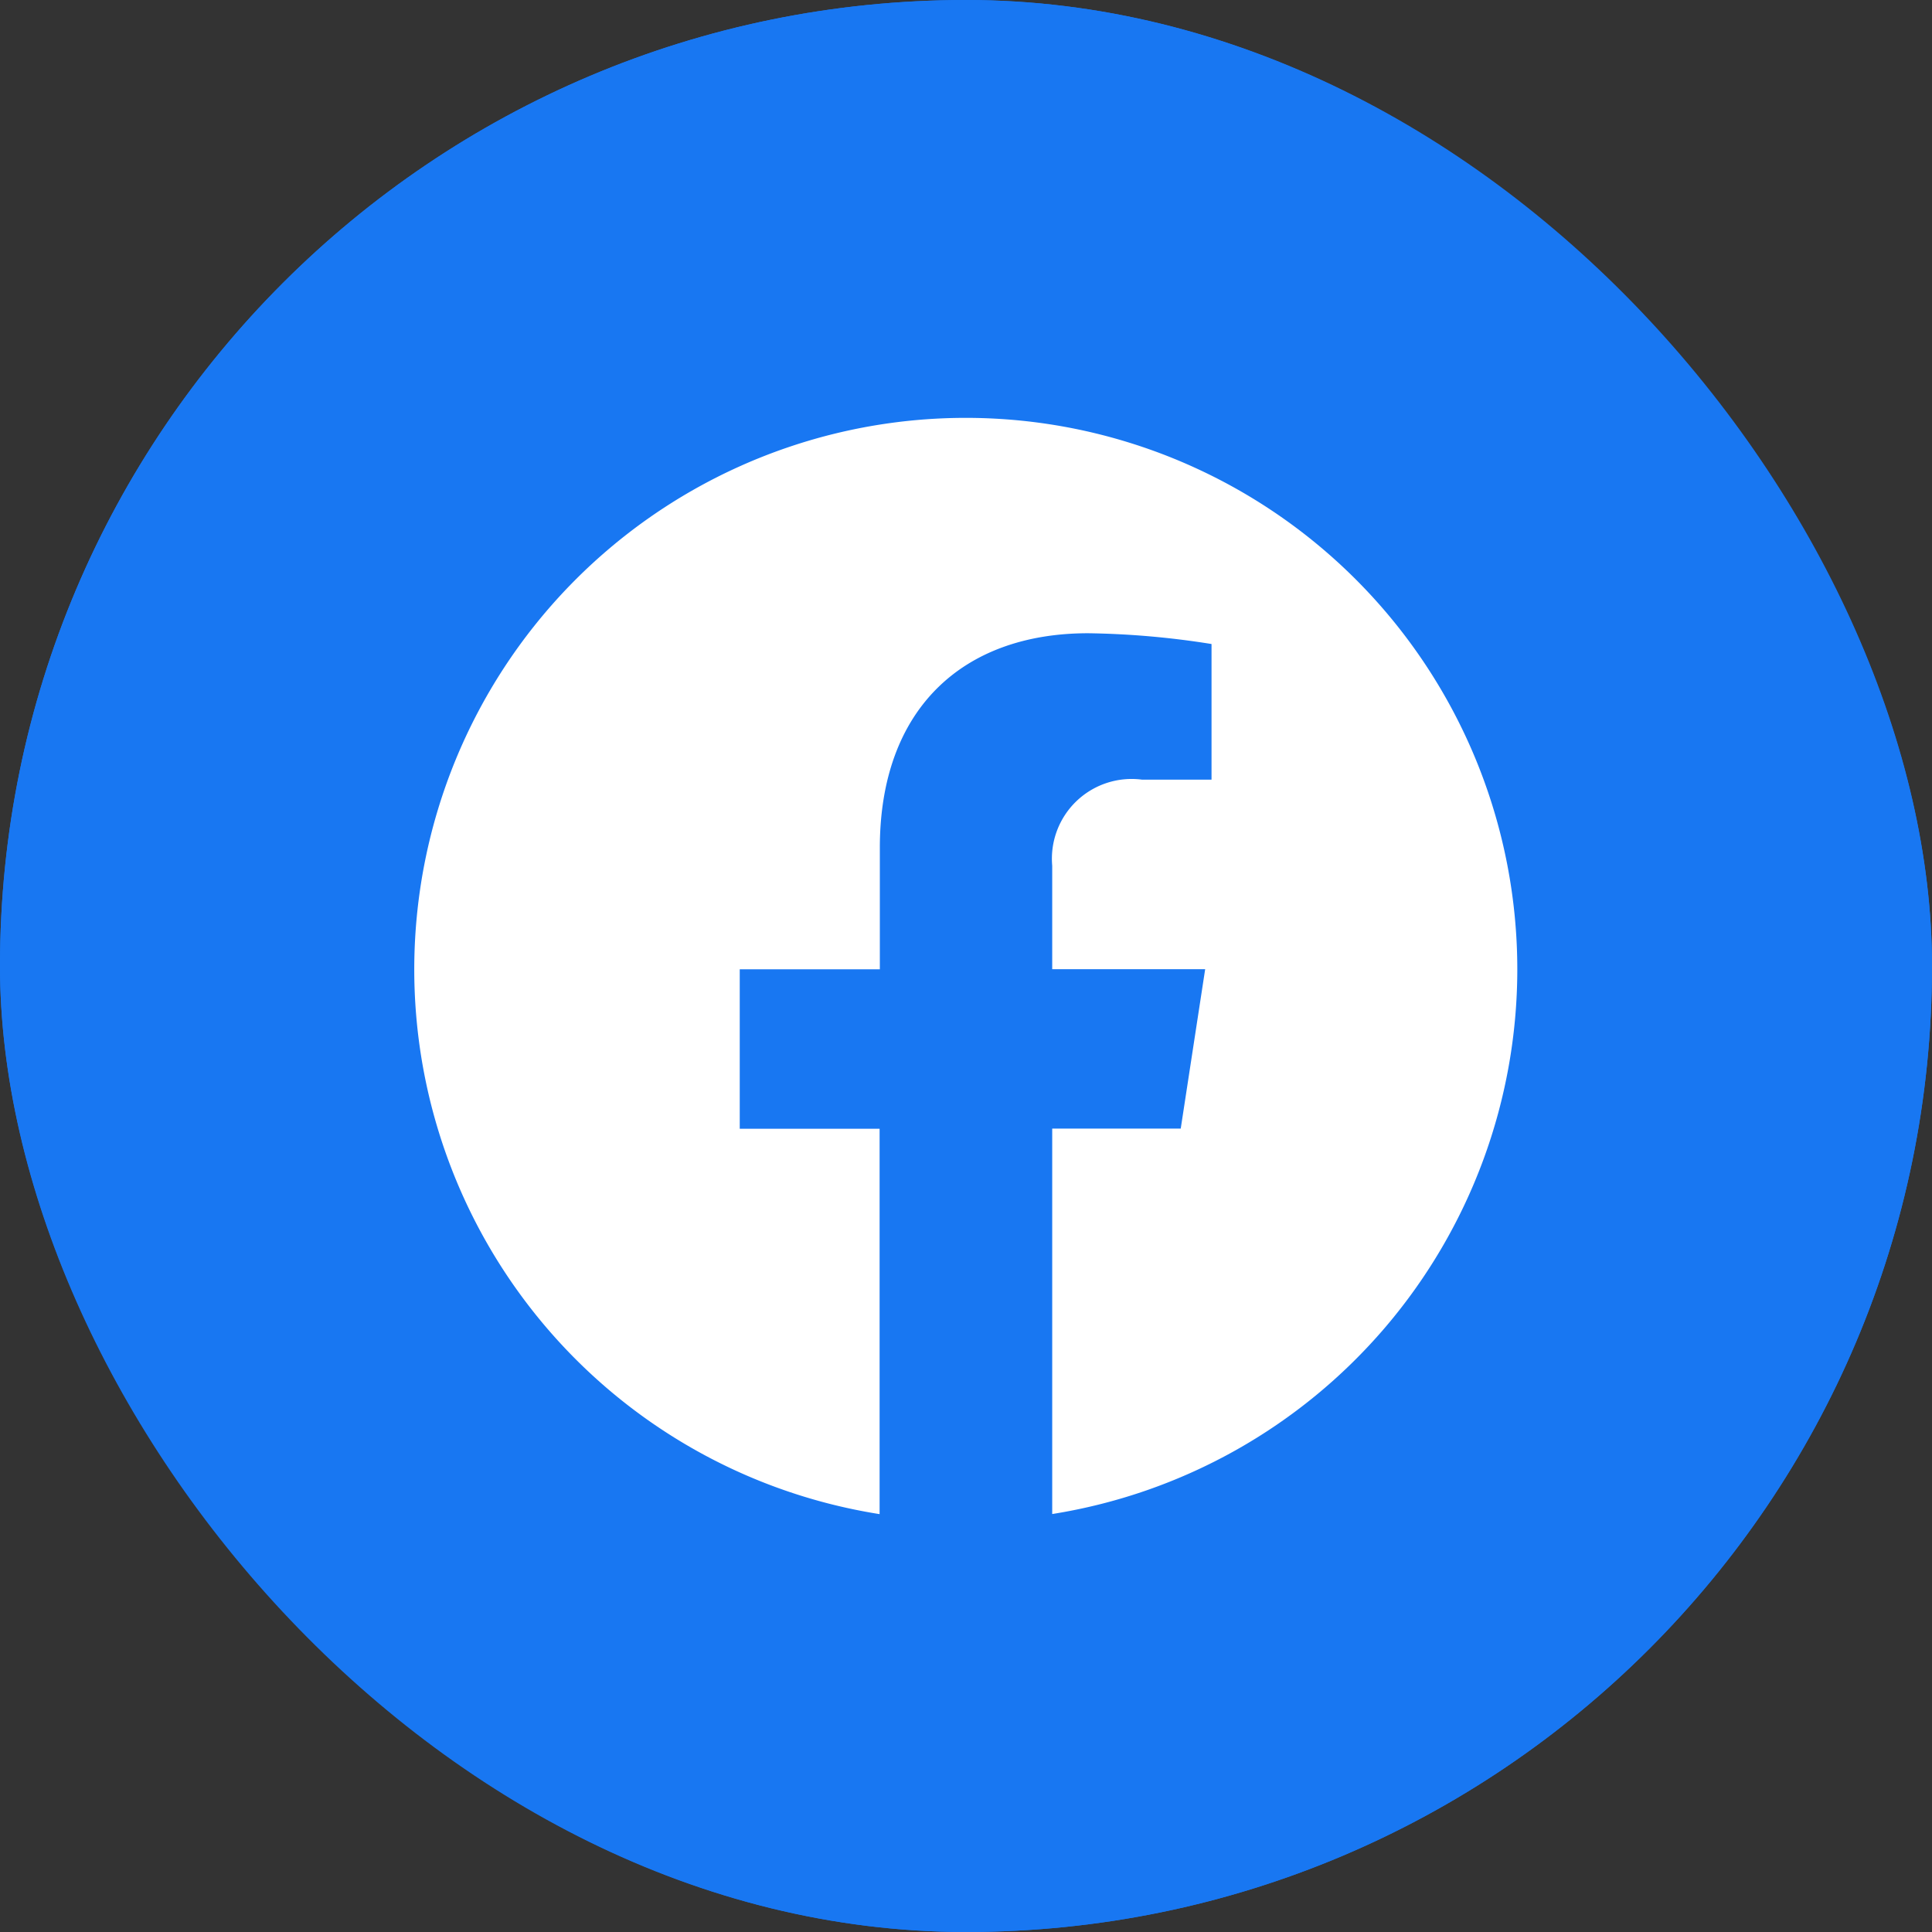
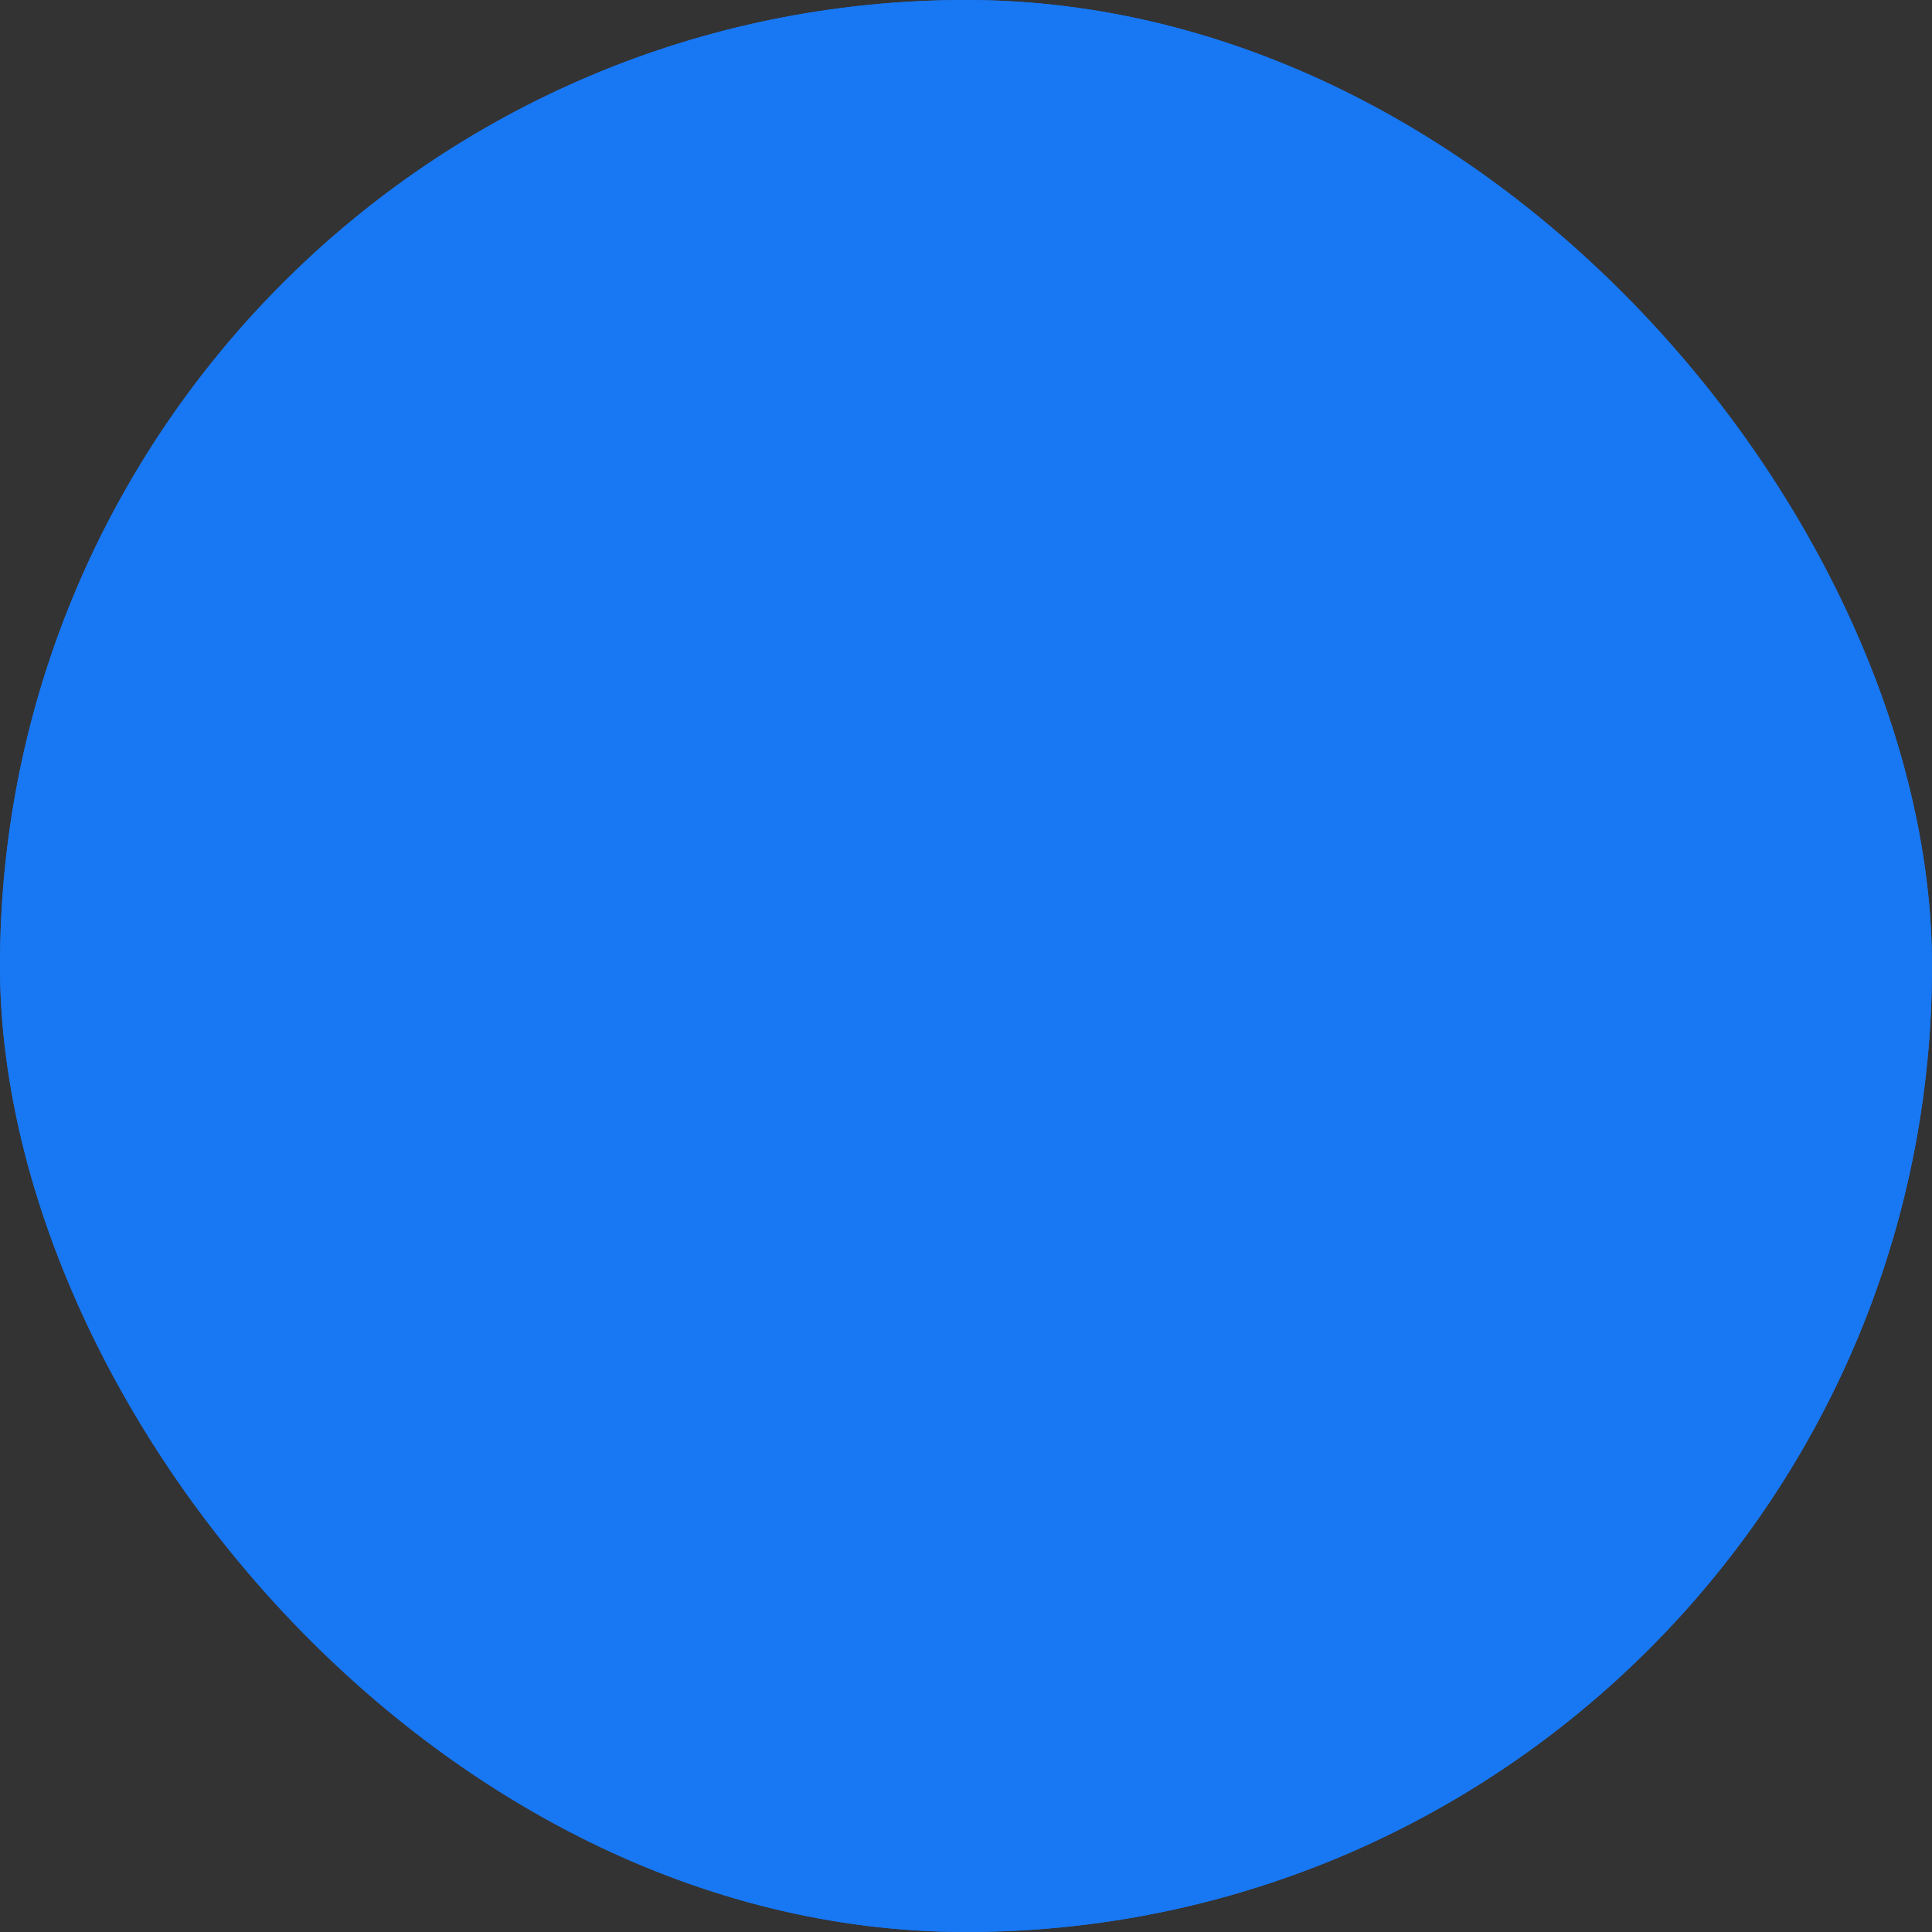
<svg xmlns="http://www.w3.org/2000/svg" width="40.709" height="40.709" viewBox="0 0 40.709 40.709">
  <rect x="0" y="0" width="40.709" height="40.709" fill="#333333" stroke="none" />
  <g id="Group_17614" data-name="Group 17614" transform="translate(-1106 -7712.719)">
    <g id="Rectangle_11328" data-name="Rectangle 11328" transform="translate(1106 7712.719)" fill="#1877f2" stroke="#1877f2" stroke-width="1">
      <rect width="40.709" height="40.709" rx="20.355" stroke="none" />
      <rect x="0.5" y="0.5" width="39.709" height="39.709" rx="19.855" fill="none" />
    </g>
-     <path id="Icon_awesome-facebook" data-name="Icon awesome-facebook" d="M23.8,12.183a11.621,11.621,0,1,0-13.437,11.48V15.543H7.416V12.183h2.952V9.623c0-2.912,1.734-4.521,4.389-4.521a17.884,17.884,0,0,1,2.6.227V8.187H15.893A1.68,1.68,0,0,0,14,10v2.181h3.223l-.515,3.359H14v8.121A11.625,11.625,0,0,0,23.8,12.183Z" transform="translate(1114.171 7720.96)" fill="#fff" />
  </g>
</svg>